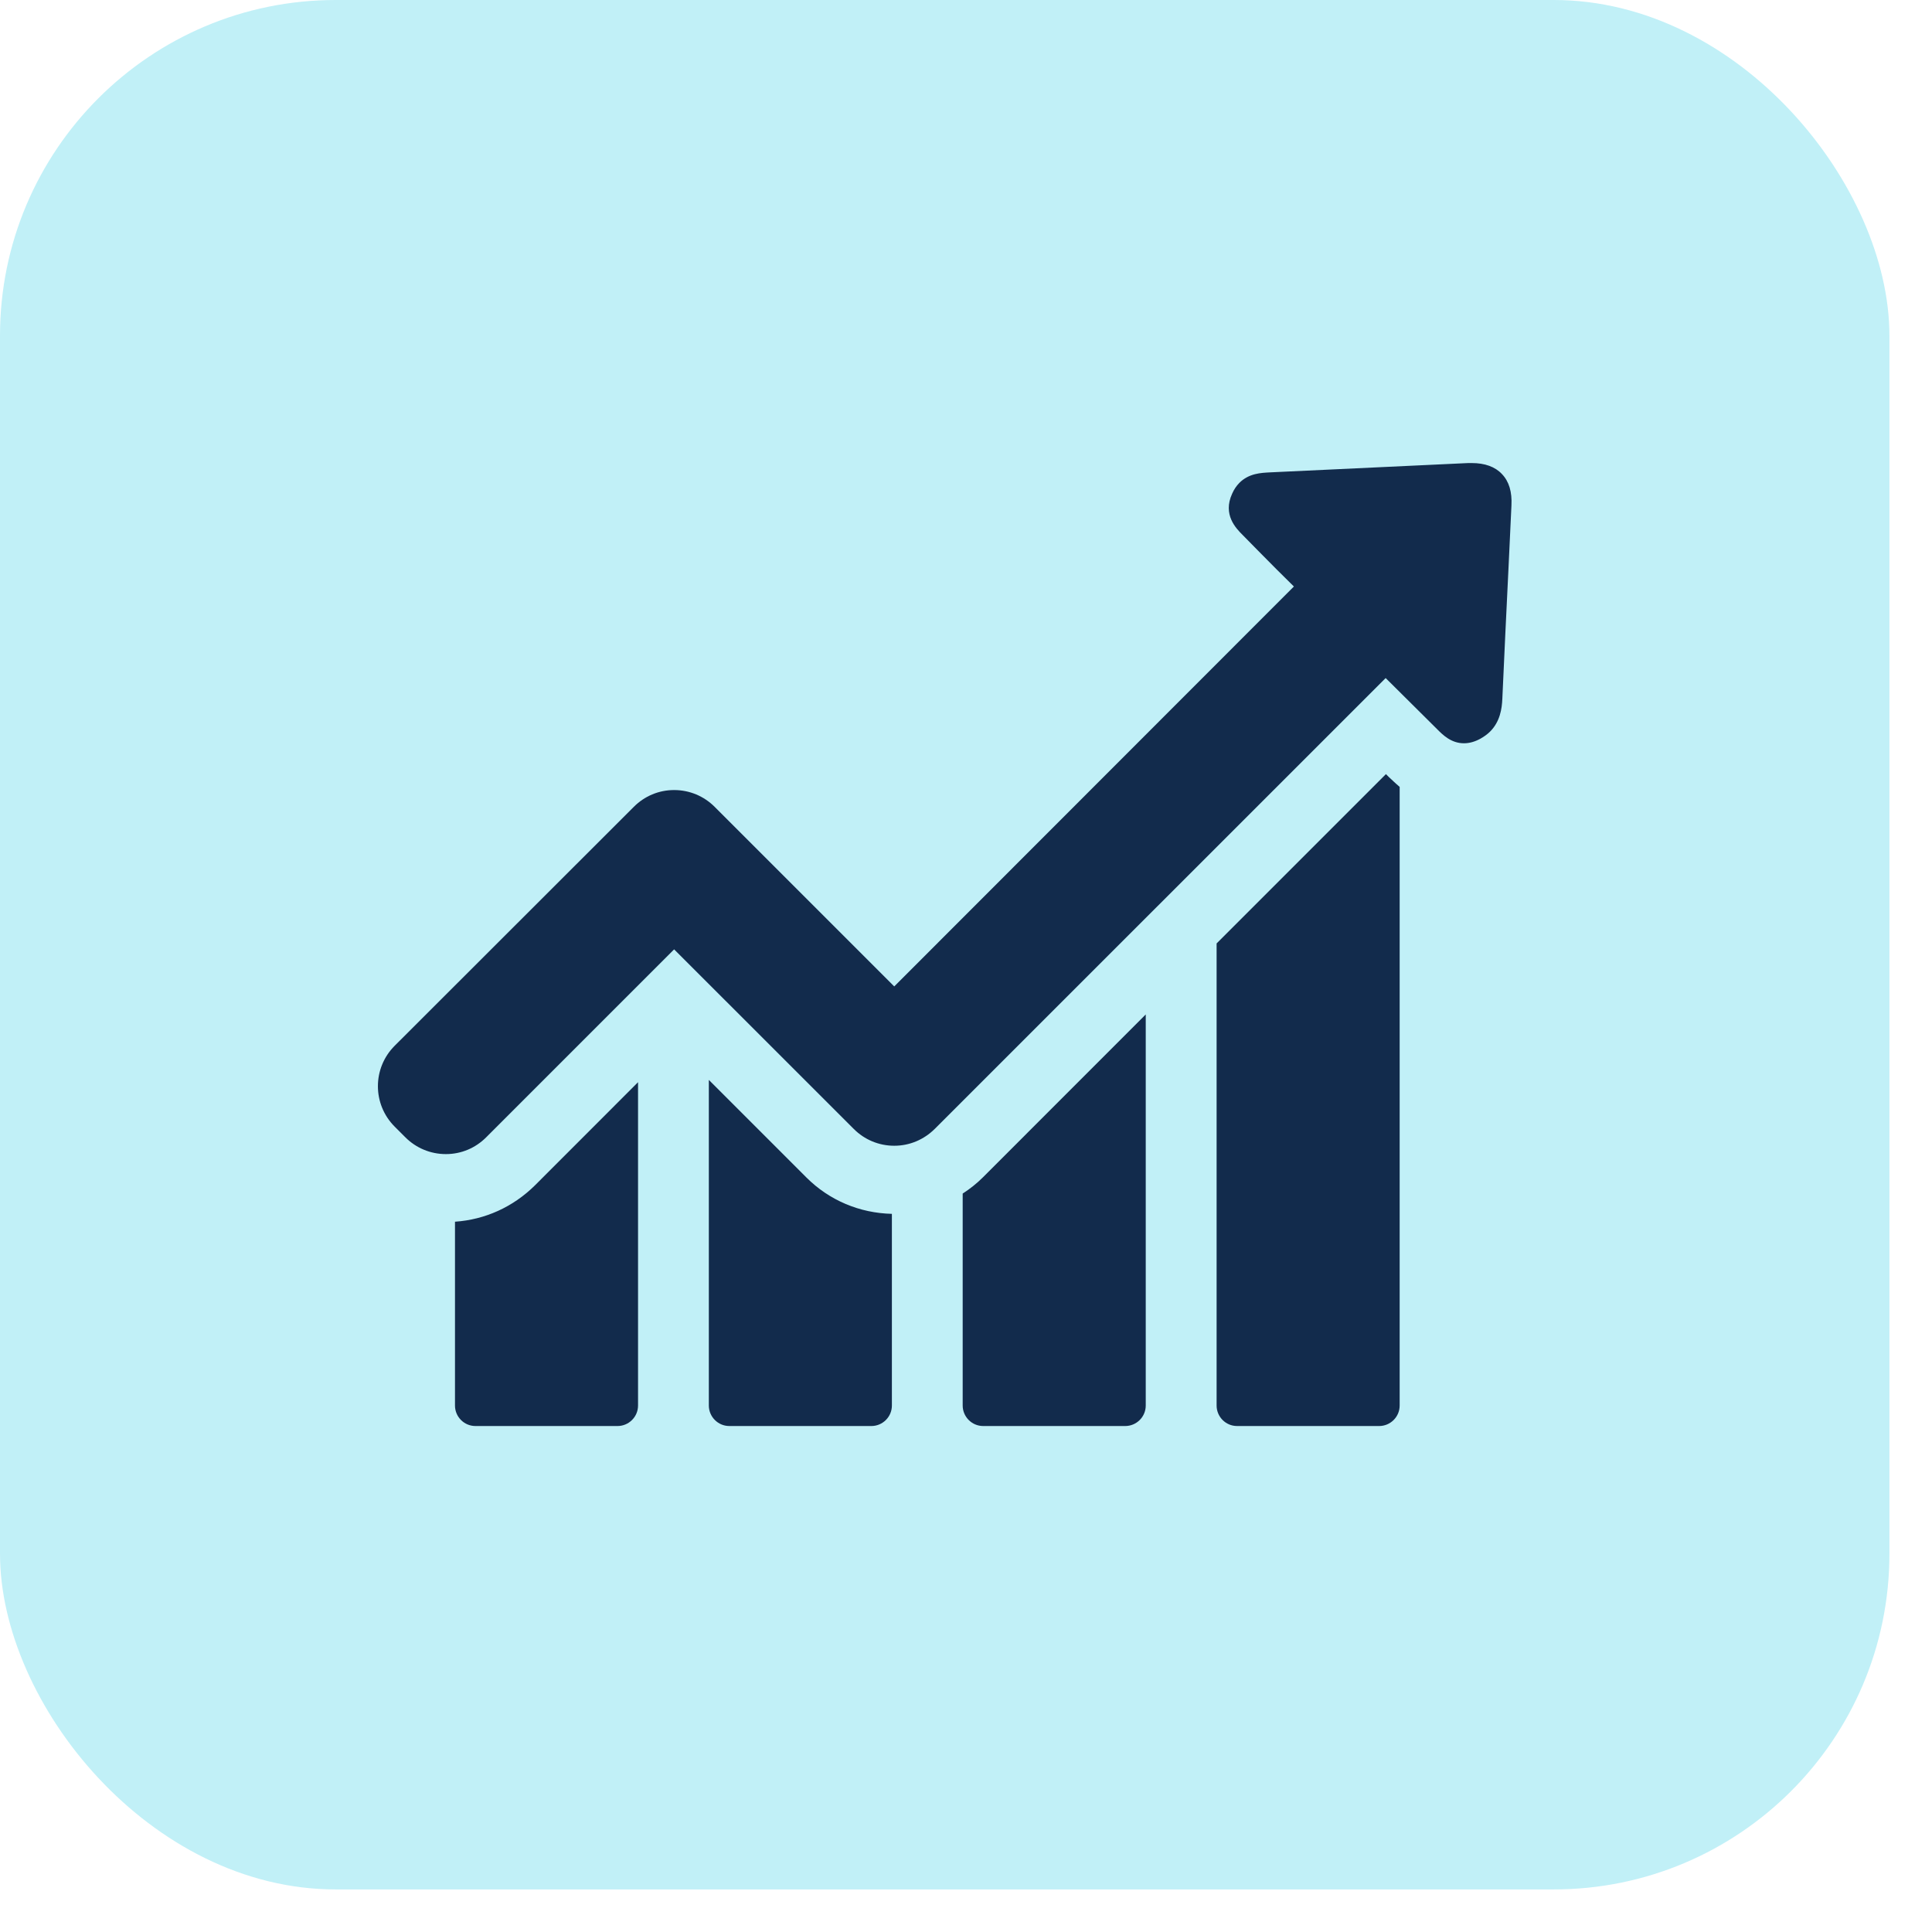
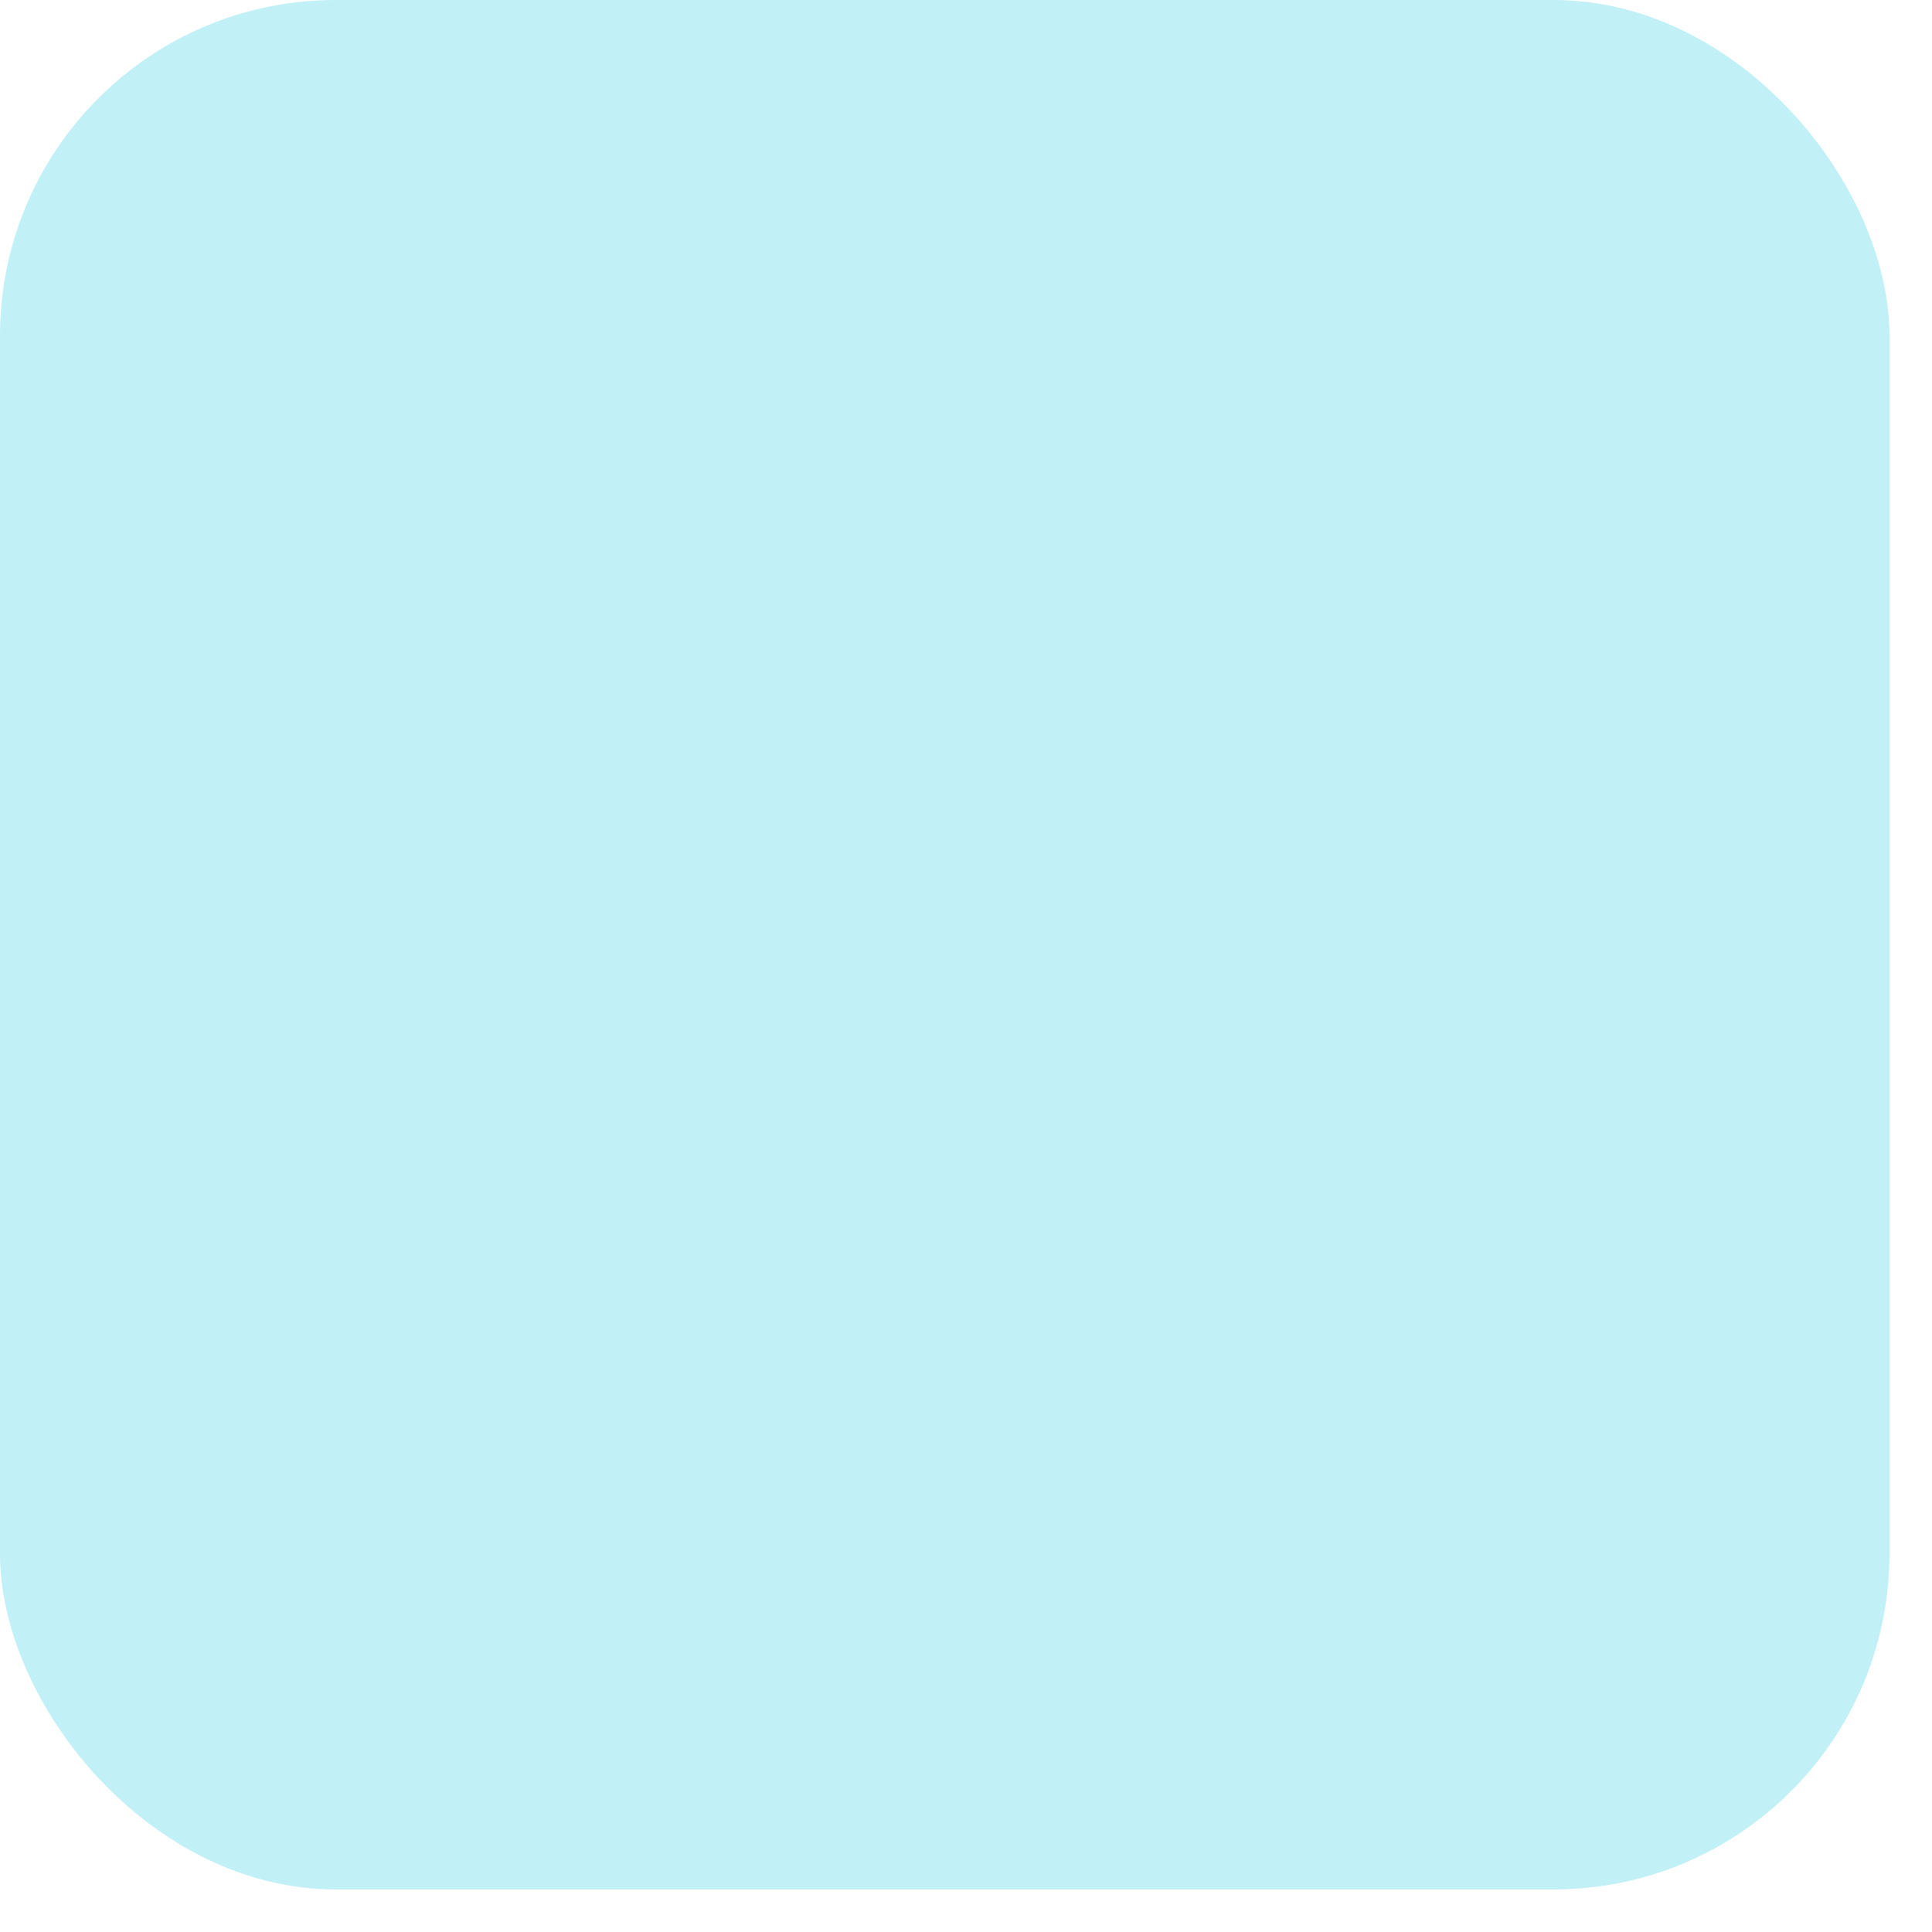
<svg xmlns="http://www.w3.org/2000/svg" width="28" height="28" viewBox="0 0 28 28" fill="none">
  <rect width="27.383" height="27.383" rx="4.865" fill="#C1F0F7" />
  <g clip-path="url(#clip0_16111_994)">
-     <path d="M6.594 17.706V20.37C6.594 20.532 6.725 20.667 6.891 20.667H8.95C9.112 20.667 9.247 20.535 9.247 20.37V15.684L7.752 17.18C7.434 17.494 7.029 17.676 6.594 17.706ZM10.273 15.651V20.37C10.273 20.532 10.405 20.667 10.57 20.667H12.629C12.791 20.667 12.926 20.535 12.926 20.37V17.592C12.457 17.581 12.018 17.396 11.687 17.065L10.273 15.651ZM13.952 17.298V20.37C13.952 20.532 14.084 20.667 14.249 20.667H16.308C16.47 20.667 16.605 20.535 16.605 20.37V14.702L14.246 17.062C14.155 17.153 14.057 17.23 13.952 17.298ZM20.086 11.219L17.632 13.673V20.37C17.632 20.532 17.763 20.667 17.929 20.667H19.988C20.15 20.667 20.285 20.535 20.285 20.37V11.404C20.217 11.347 20.167 11.296 20.13 11.263L20.086 11.219Z" fill="#122B4C" />
    <path d="M21.767 6.87C21.669 6.765 21.52 6.711 21.331 6.711H21.277C20.319 6.755 19.363 6.802 18.405 6.846C18.276 6.853 18.101 6.859 17.962 6.998C17.919 7.042 17.885 7.092 17.858 7.153C17.716 7.46 17.915 7.659 18.01 7.754L18.249 7.997C18.415 8.166 18.584 8.335 18.752 8.5L12.96 14.296L10.357 11.693C10.202 11.538 9.993 11.45 9.77 11.45C9.547 11.45 9.341 11.538 9.186 11.693L5.72 15.156C5.396 15.48 5.396 16.004 5.72 16.328L5.875 16.483C6.03 16.638 6.239 16.726 6.462 16.726C6.685 16.726 6.891 16.638 7.046 16.483L9.77 13.759L12.373 16.361C12.528 16.517 12.737 16.605 12.96 16.605C13.183 16.605 13.389 16.517 13.547 16.361L20.082 9.827L20.822 10.562C20.909 10.65 21.031 10.772 21.216 10.772C21.294 10.772 21.372 10.751 21.453 10.707C21.507 10.677 21.554 10.643 21.595 10.603C21.74 10.458 21.767 10.272 21.773 10.127C21.8 9.506 21.831 8.885 21.861 8.26L21.905 7.325C21.915 7.13 21.871 6.978 21.767 6.87Z" fill="#122B4C" />
  </g>
  <defs>
    <clipPath id="clip0_16111_994">
-       <rect width="16.43" height="16.43" fill="white" transform="translate(5.477 5.477)" />
-     </clipPath>
+       </clipPath>
  </defs>
</svg>